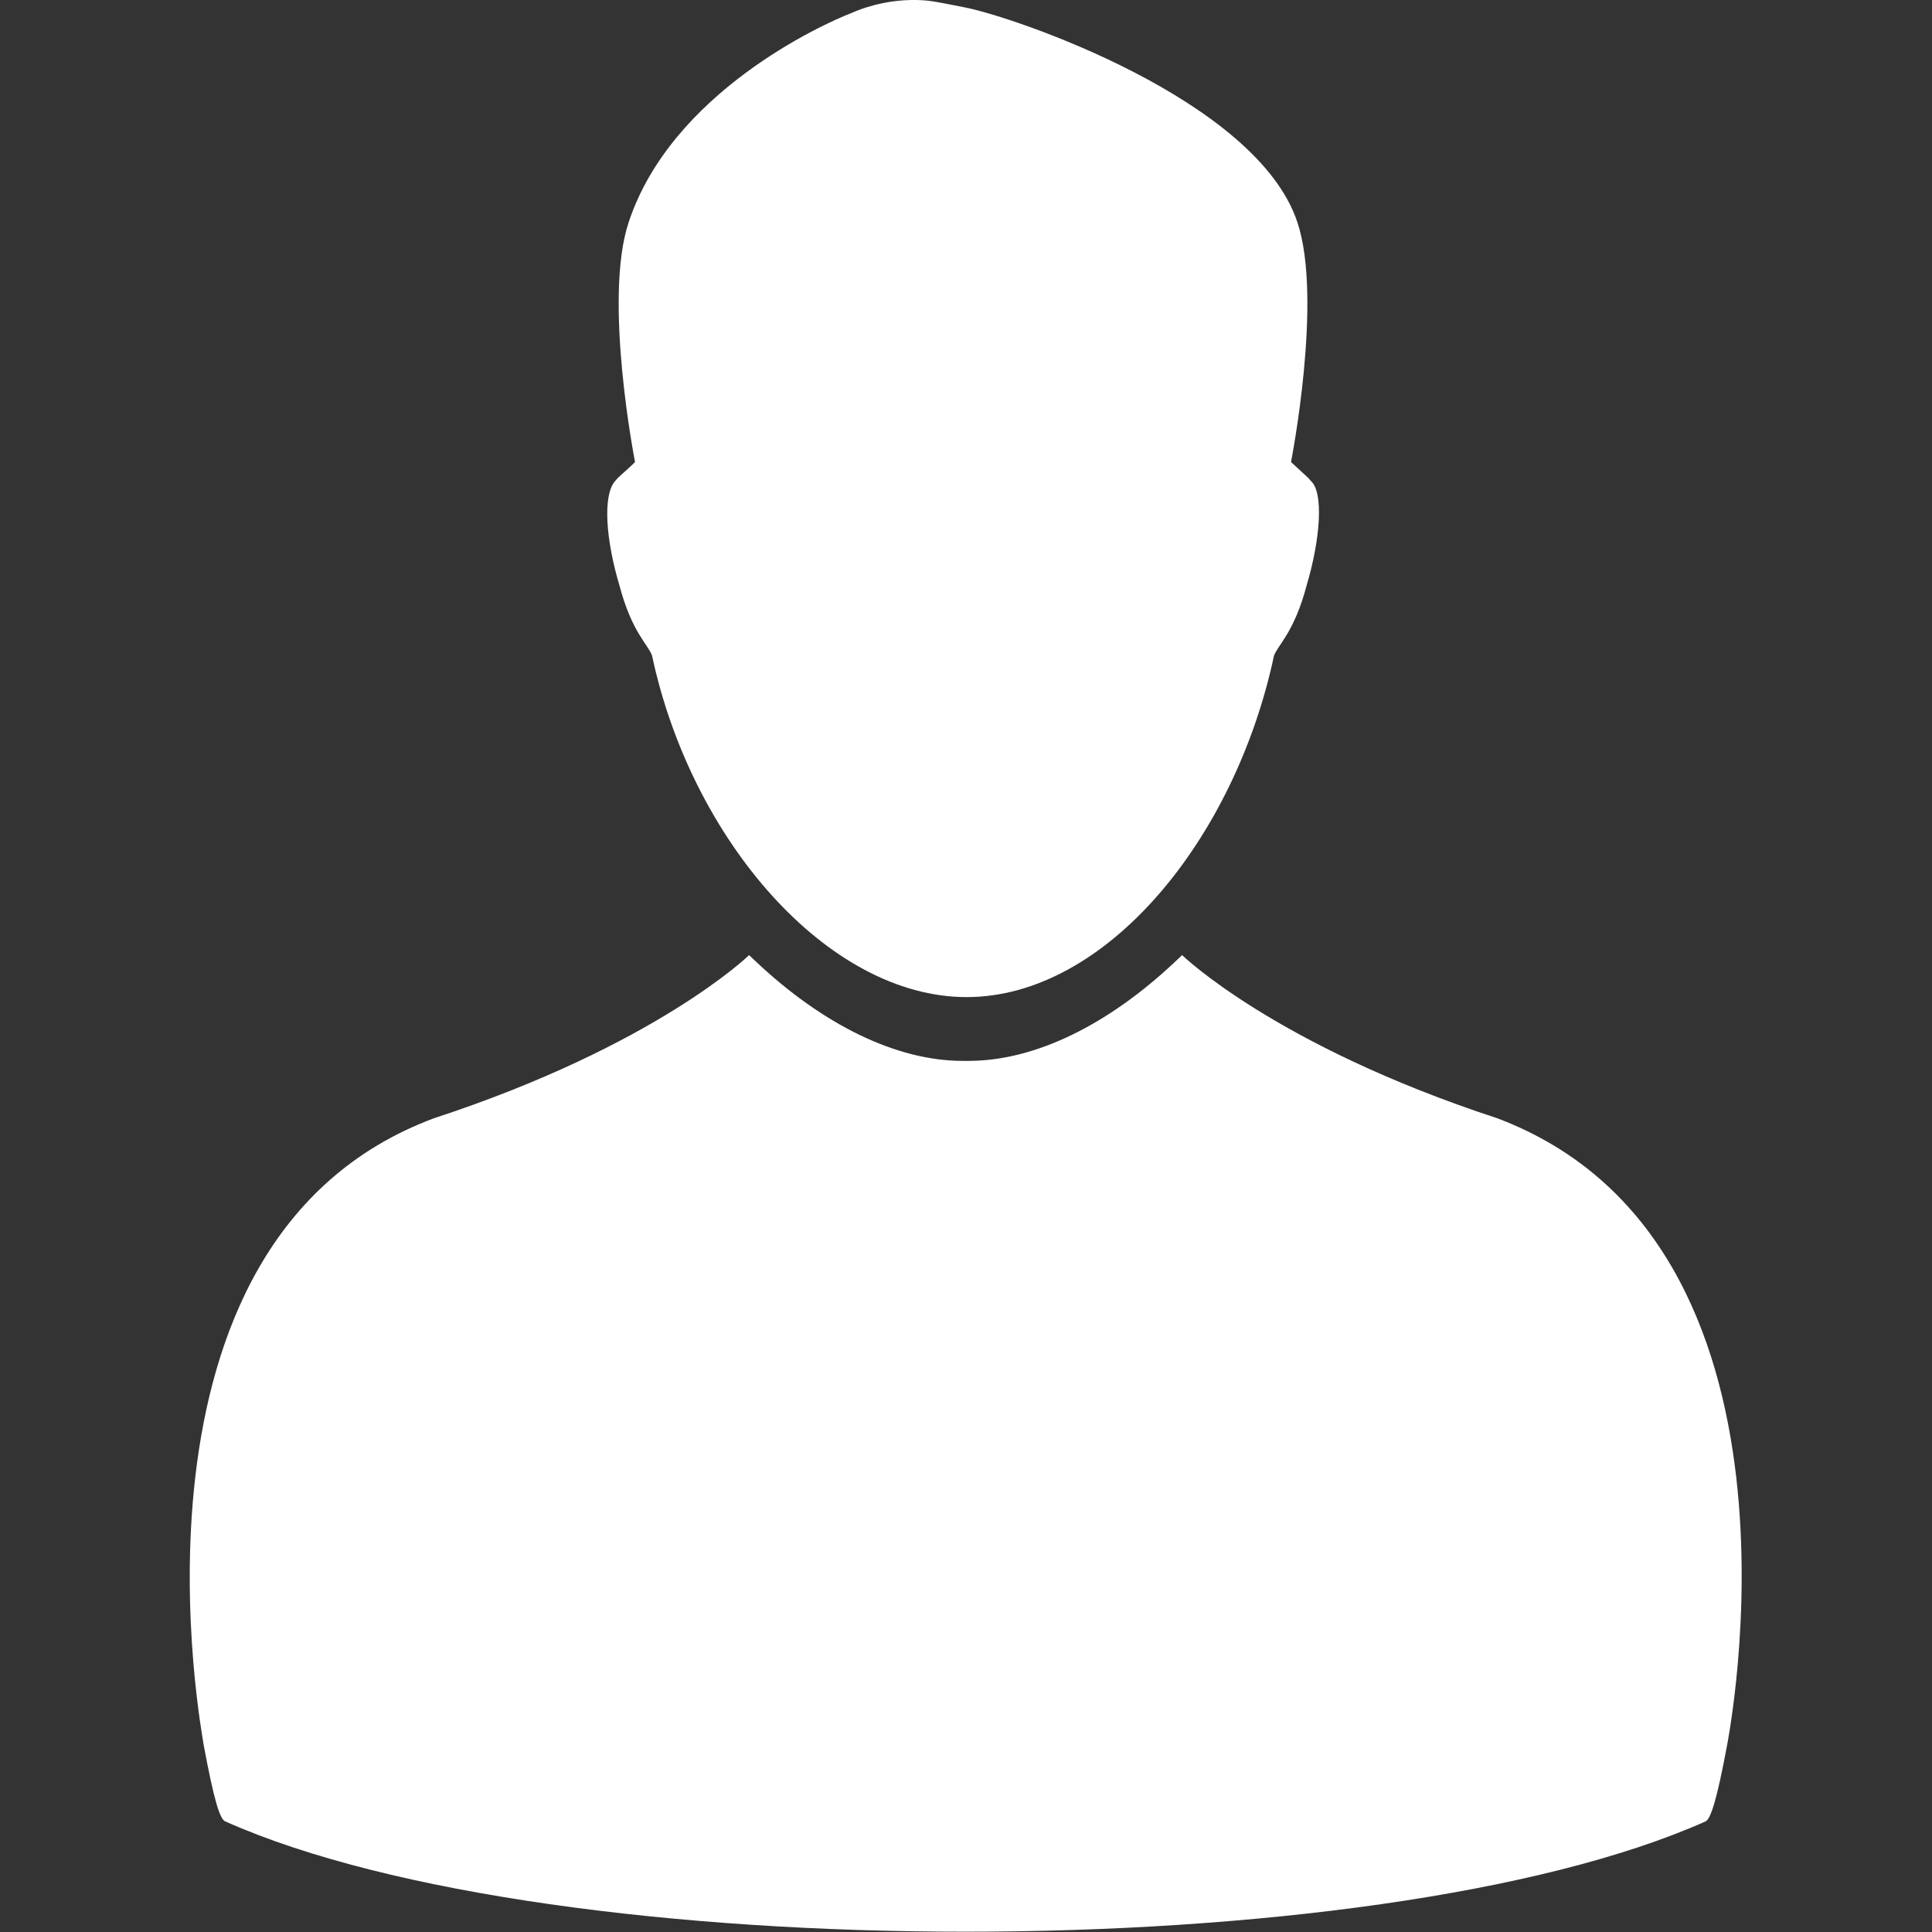
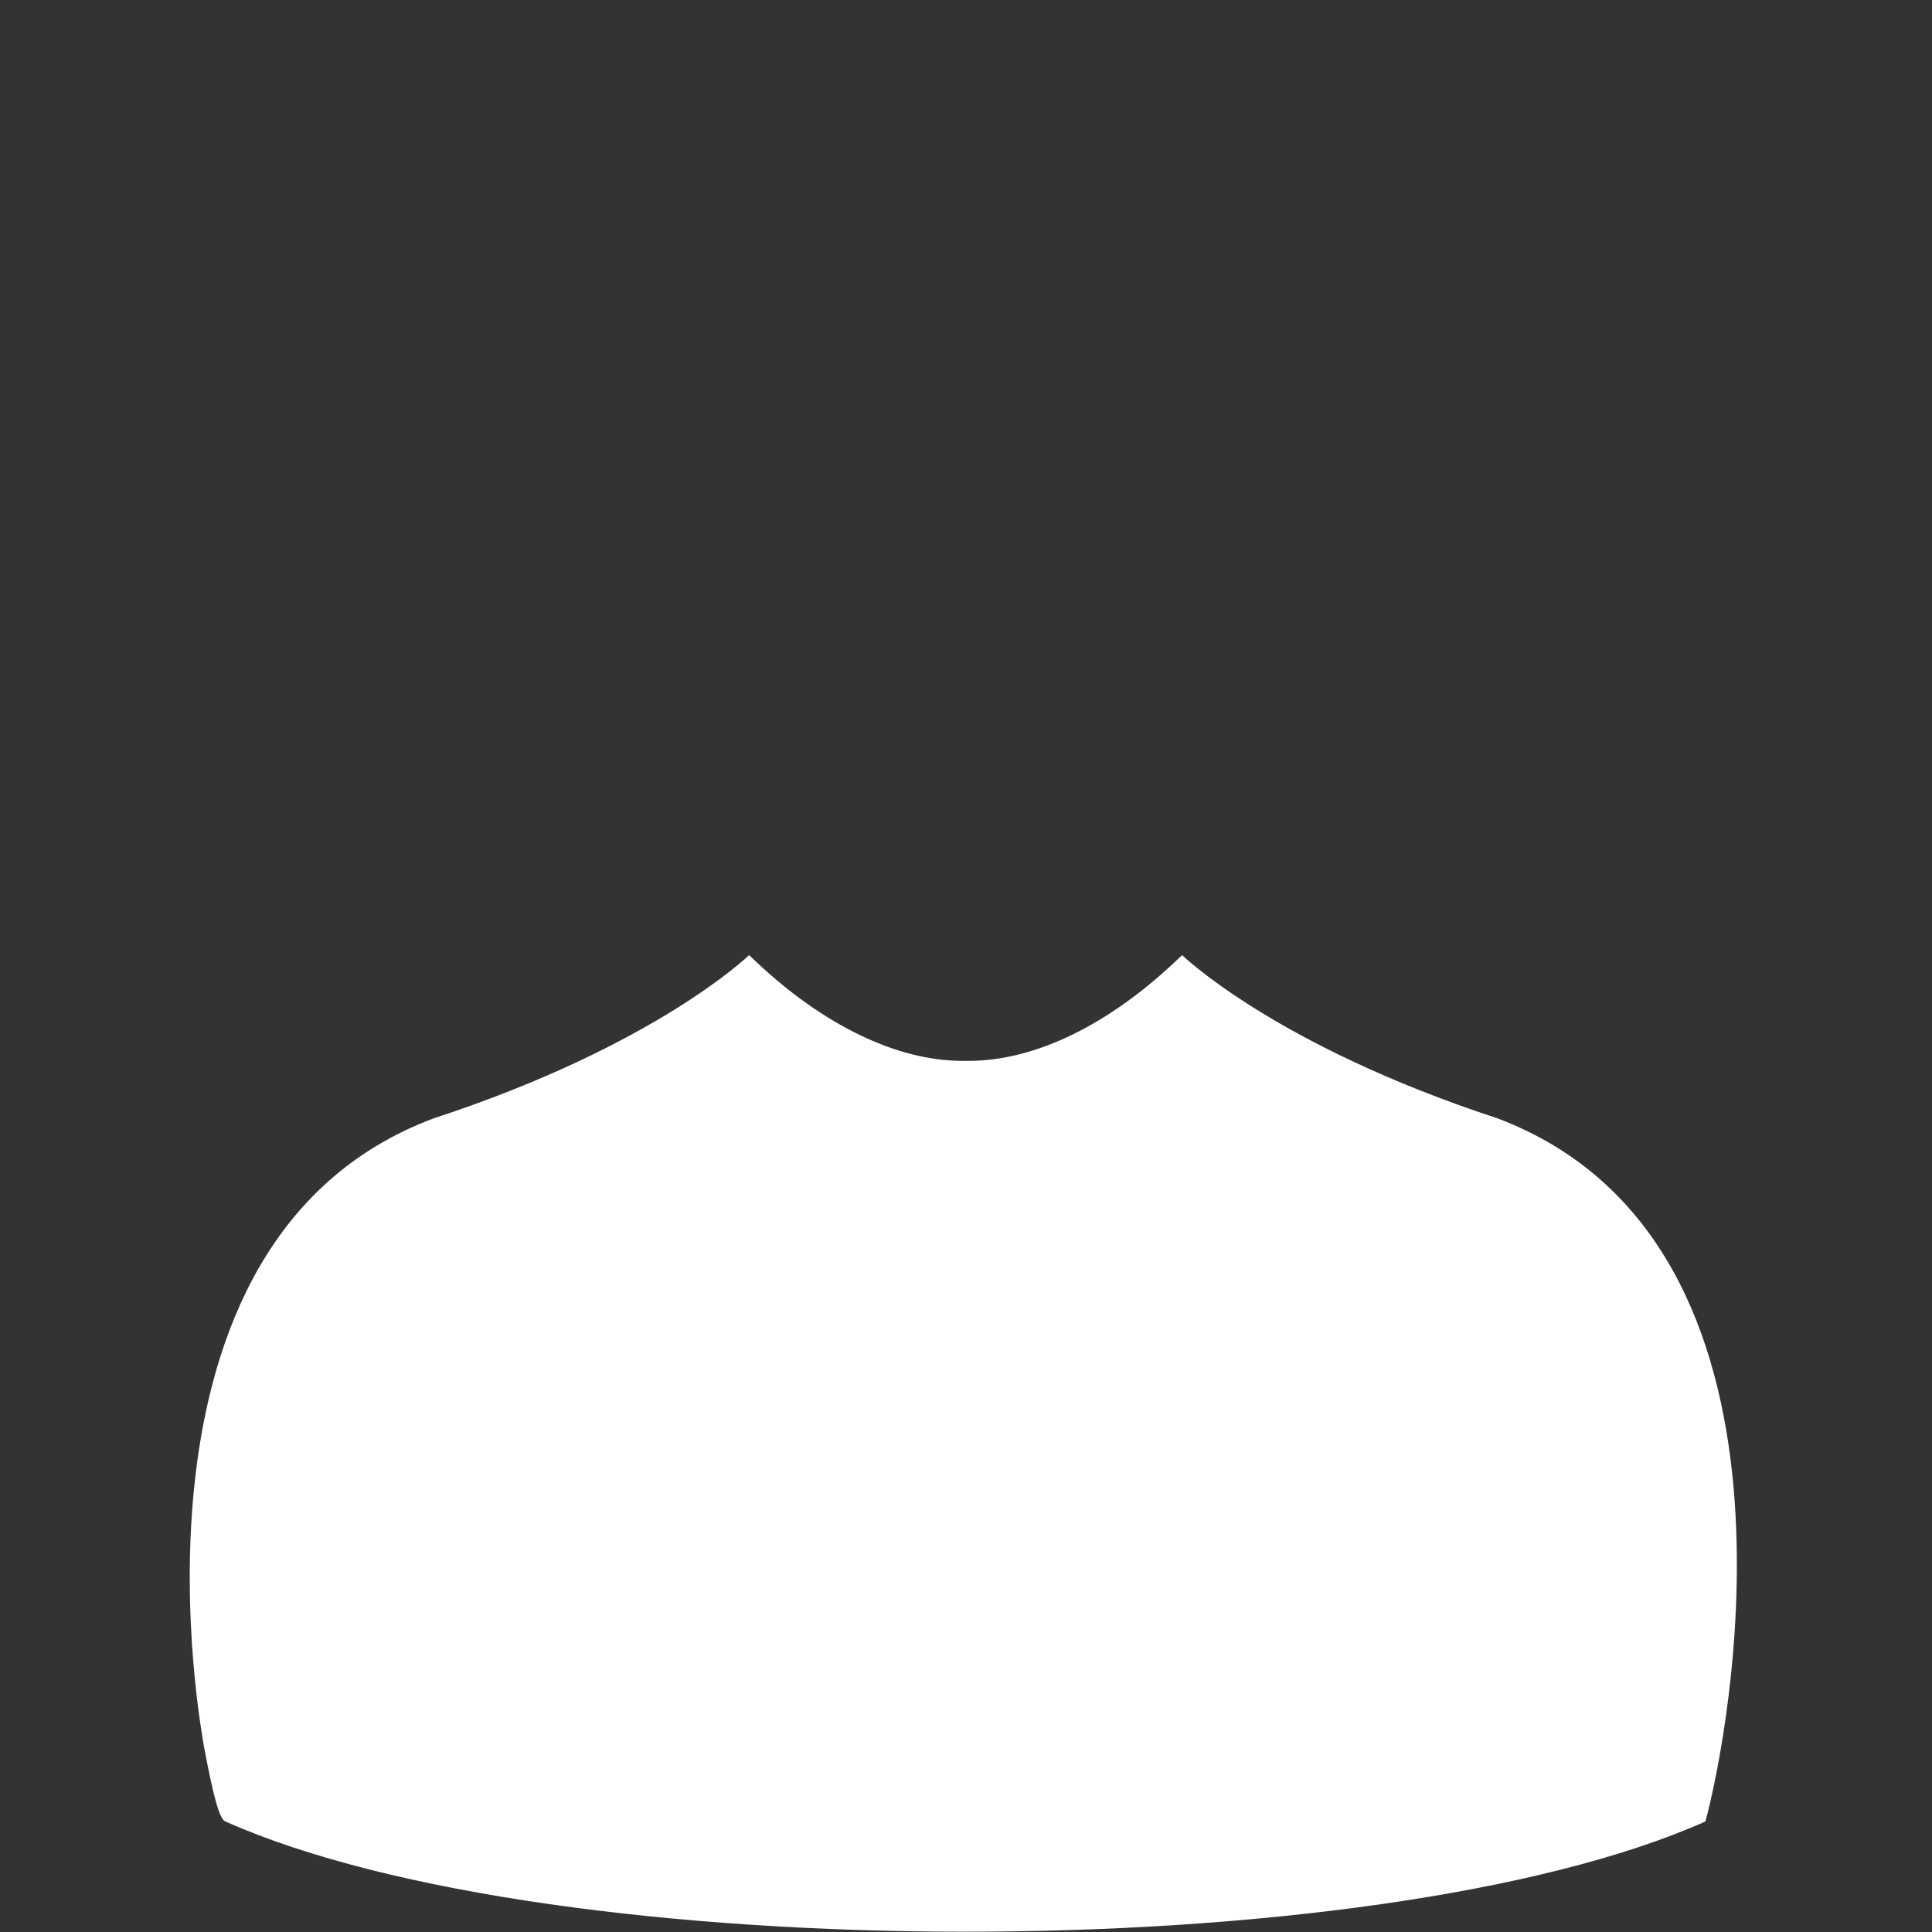
<svg xmlns="http://www.w3.org/2000/svg" version="1.1" id="Capa_1" x="0px" y="0px" viewBox="0 0 487.7 487.7" style="enable-background:new 0 0 487.7 487.7;" xml:space="preserve">
  <rect x="0" y="0" width="487.7" height="487.7" fill="#333333" stroke="none" />
  <style type="text/css">
	.st0{fill:#FFFFFF;}
</style>
  <g>
    <g>
-       <path class="st0" d="M378,282.3c-56.2-18.4-79.6-41.2-79.6-41.2l-1.9,1.8c-16.7,15.7-35.1,24.9-52,24.9H243    c-16.8,0-35.3-9.2-52-24.9l-1.9-1.8c0,0-23.4,22.8-79.6,41.2c-83,31-58.1,157.1-58.1,158.1c2.6,14,4.1,18.9,5.5,19.4    c83.3,37.1,290.3,37.1,373.6,0c1.3-0.5,2.9-5.4,5.5-19.4C436.1,439.5,461.3,313.8,378,282.3z" />
-       <path class="st0" d="M330.9,121.4l-0.7-0.8c-4.7-4.3-4.3-4-4.3-4s8.1-41.1,1.6-60.5c-10.3-31-71.5-51.8-83.8-54.2    c0,0-7.5-1.5-7.9-1.5c0,0-9.7-2-20.9,2.9c-7.3,2.8-45.4,20.1-56.2,52.8c-6.5,19.4,1.6,60.5,1.6,60.5s0.4-0.2-4.3,4l-0.7,0.8    c-3.2,3.6-2.4,14.8,1.1,26.5c3.1,11.7,7.2,14.8,8.2,17.6c9.9,46.5,44.3,86.2,79.4,86.2s67.7-39.7,77.6-86.2    c1-2.7,5.1-5.9,8.2-17.6C333.3,136.2,334.2,124.3,330.9,121.4z" />
+       <path class="st0" d="M378,282.3c-56.2-18.4-79.6-41.2-79.6-41.2l-1.9,1.8c-16.7,15.7-35.1,24.9-52,24.9H243    c-16.8,0-35.3-9.2-52-24.9l-1.9-1.8c0,0-23.4,22.8-79.6,41.2c-83,31-58.1,157.1-58.1,158.1c2.6,14,4.1,18.9,5.5,19.4    c83.3,37.1,290.3,37.1,373.6,0C436.1,439.5,461.3,313.8,378,282.3z" />
    </g>
  </g>
</svg>